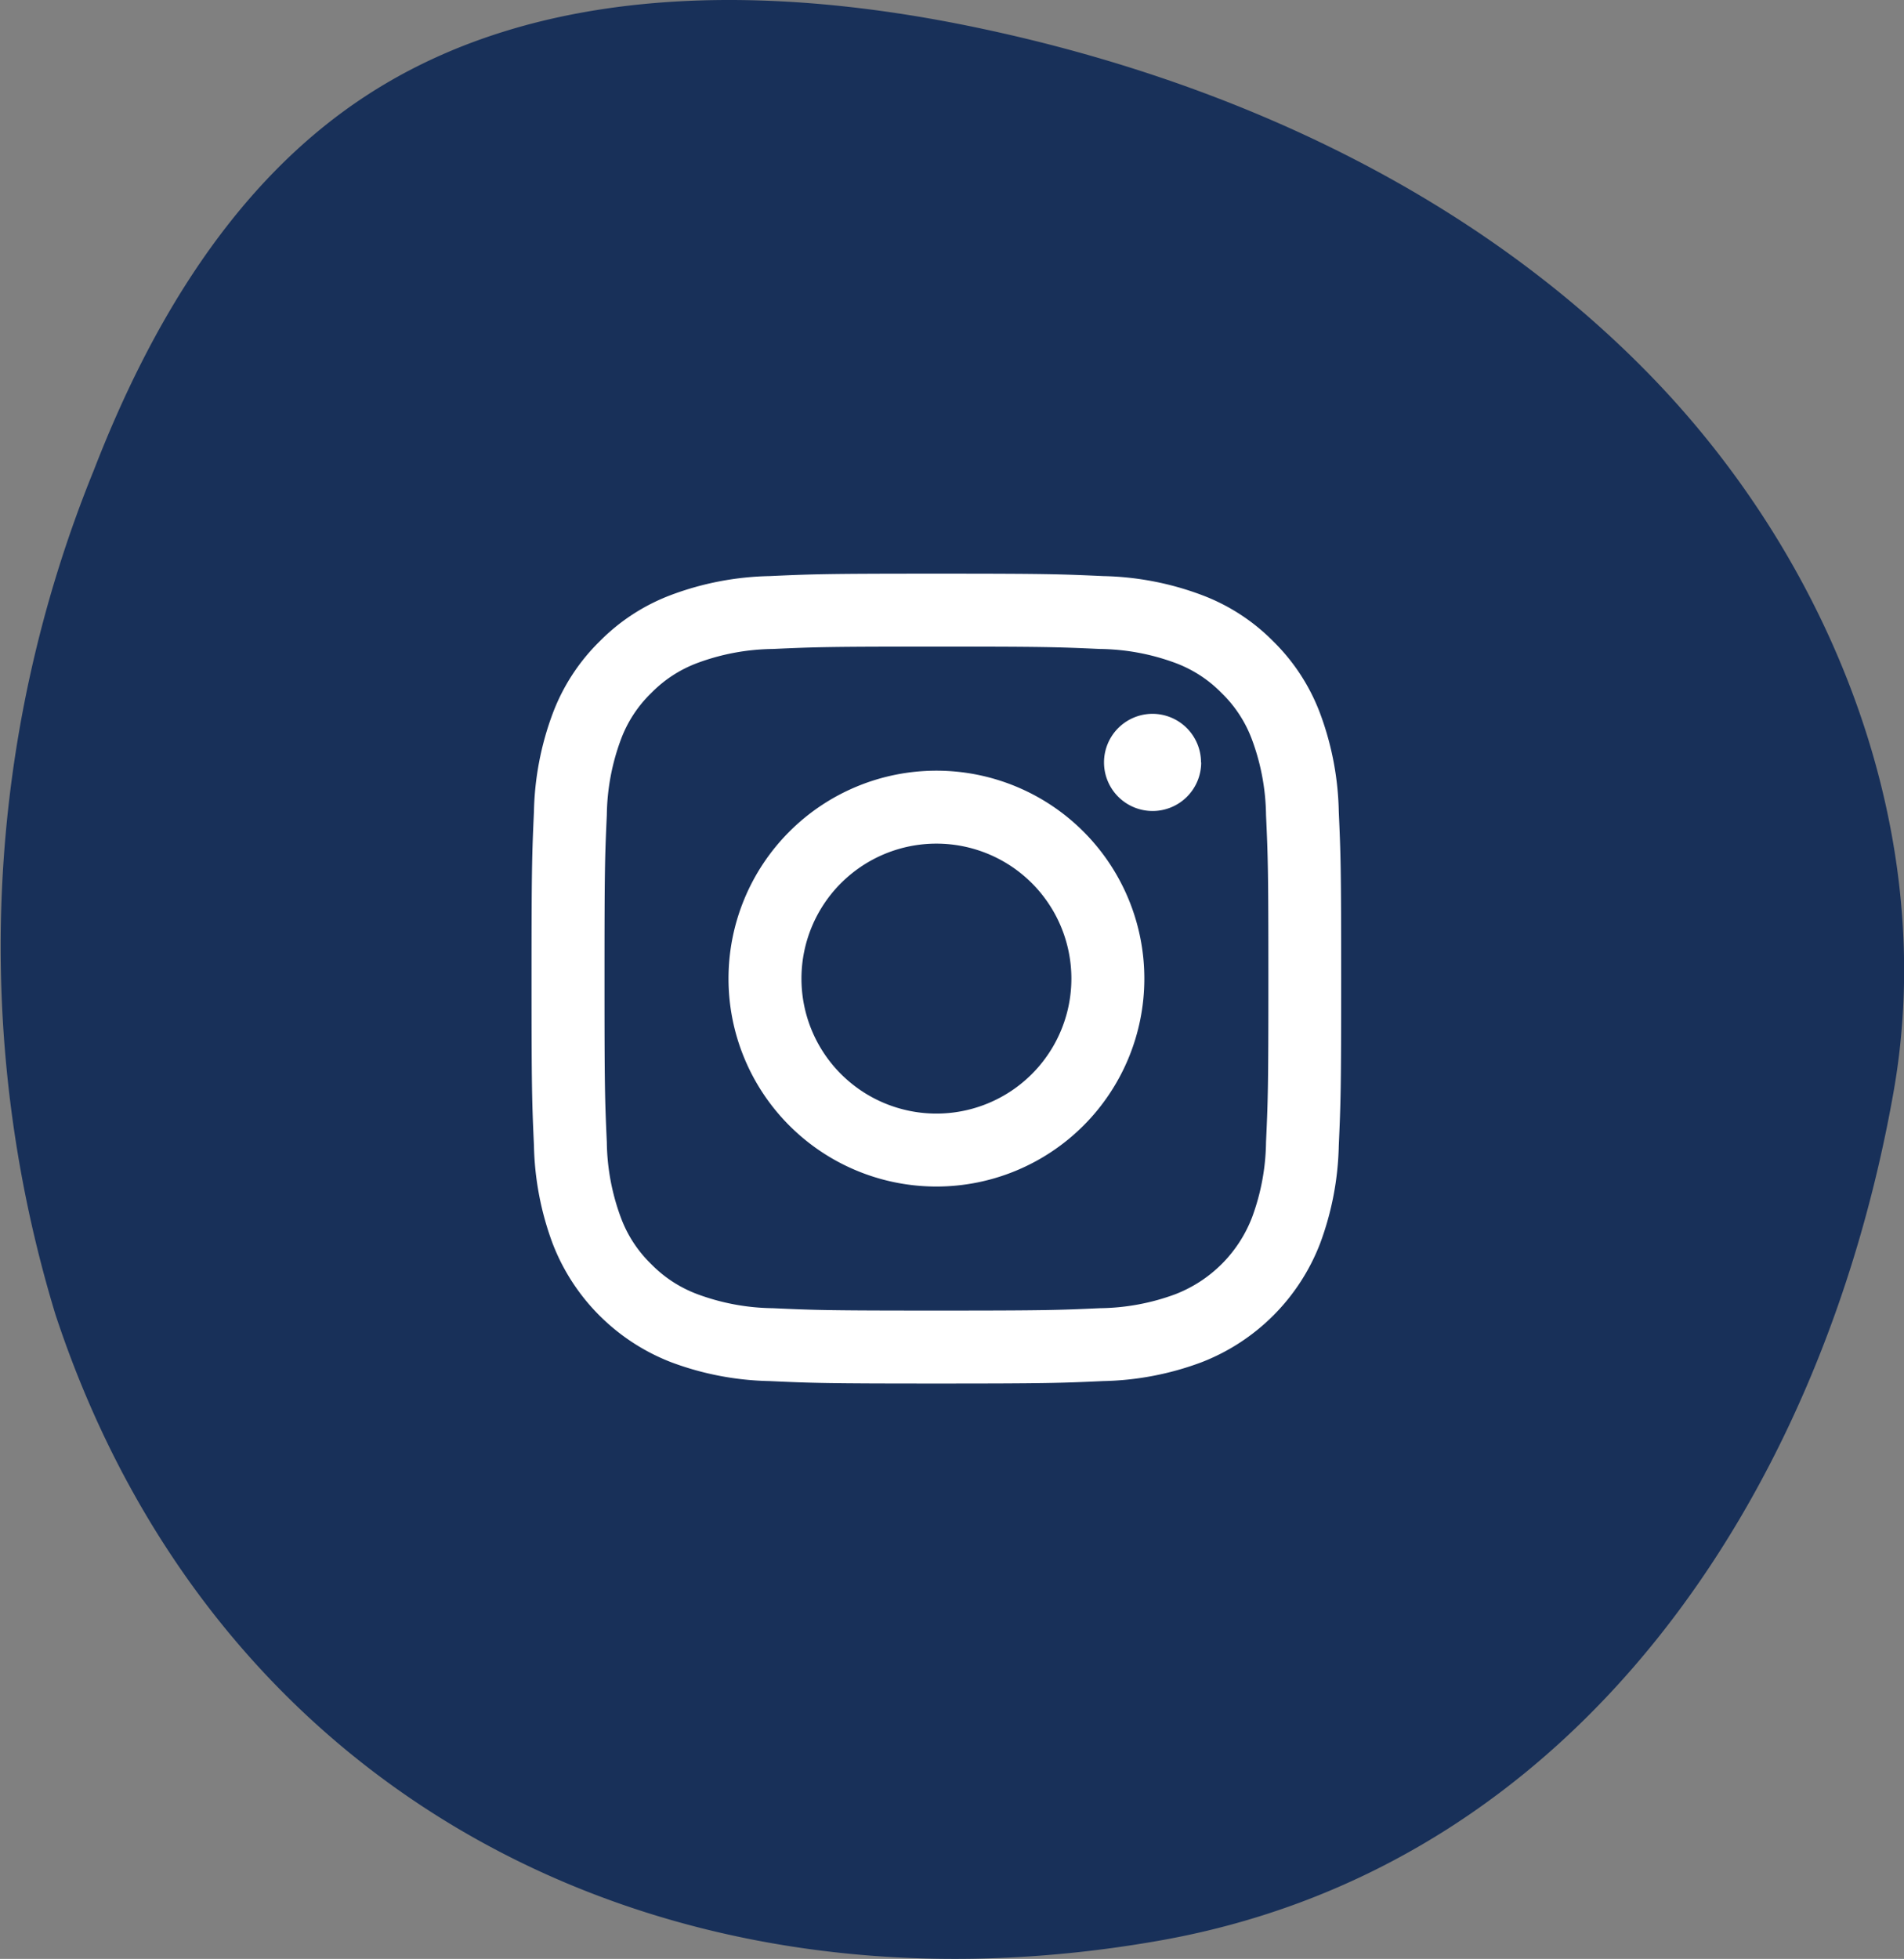
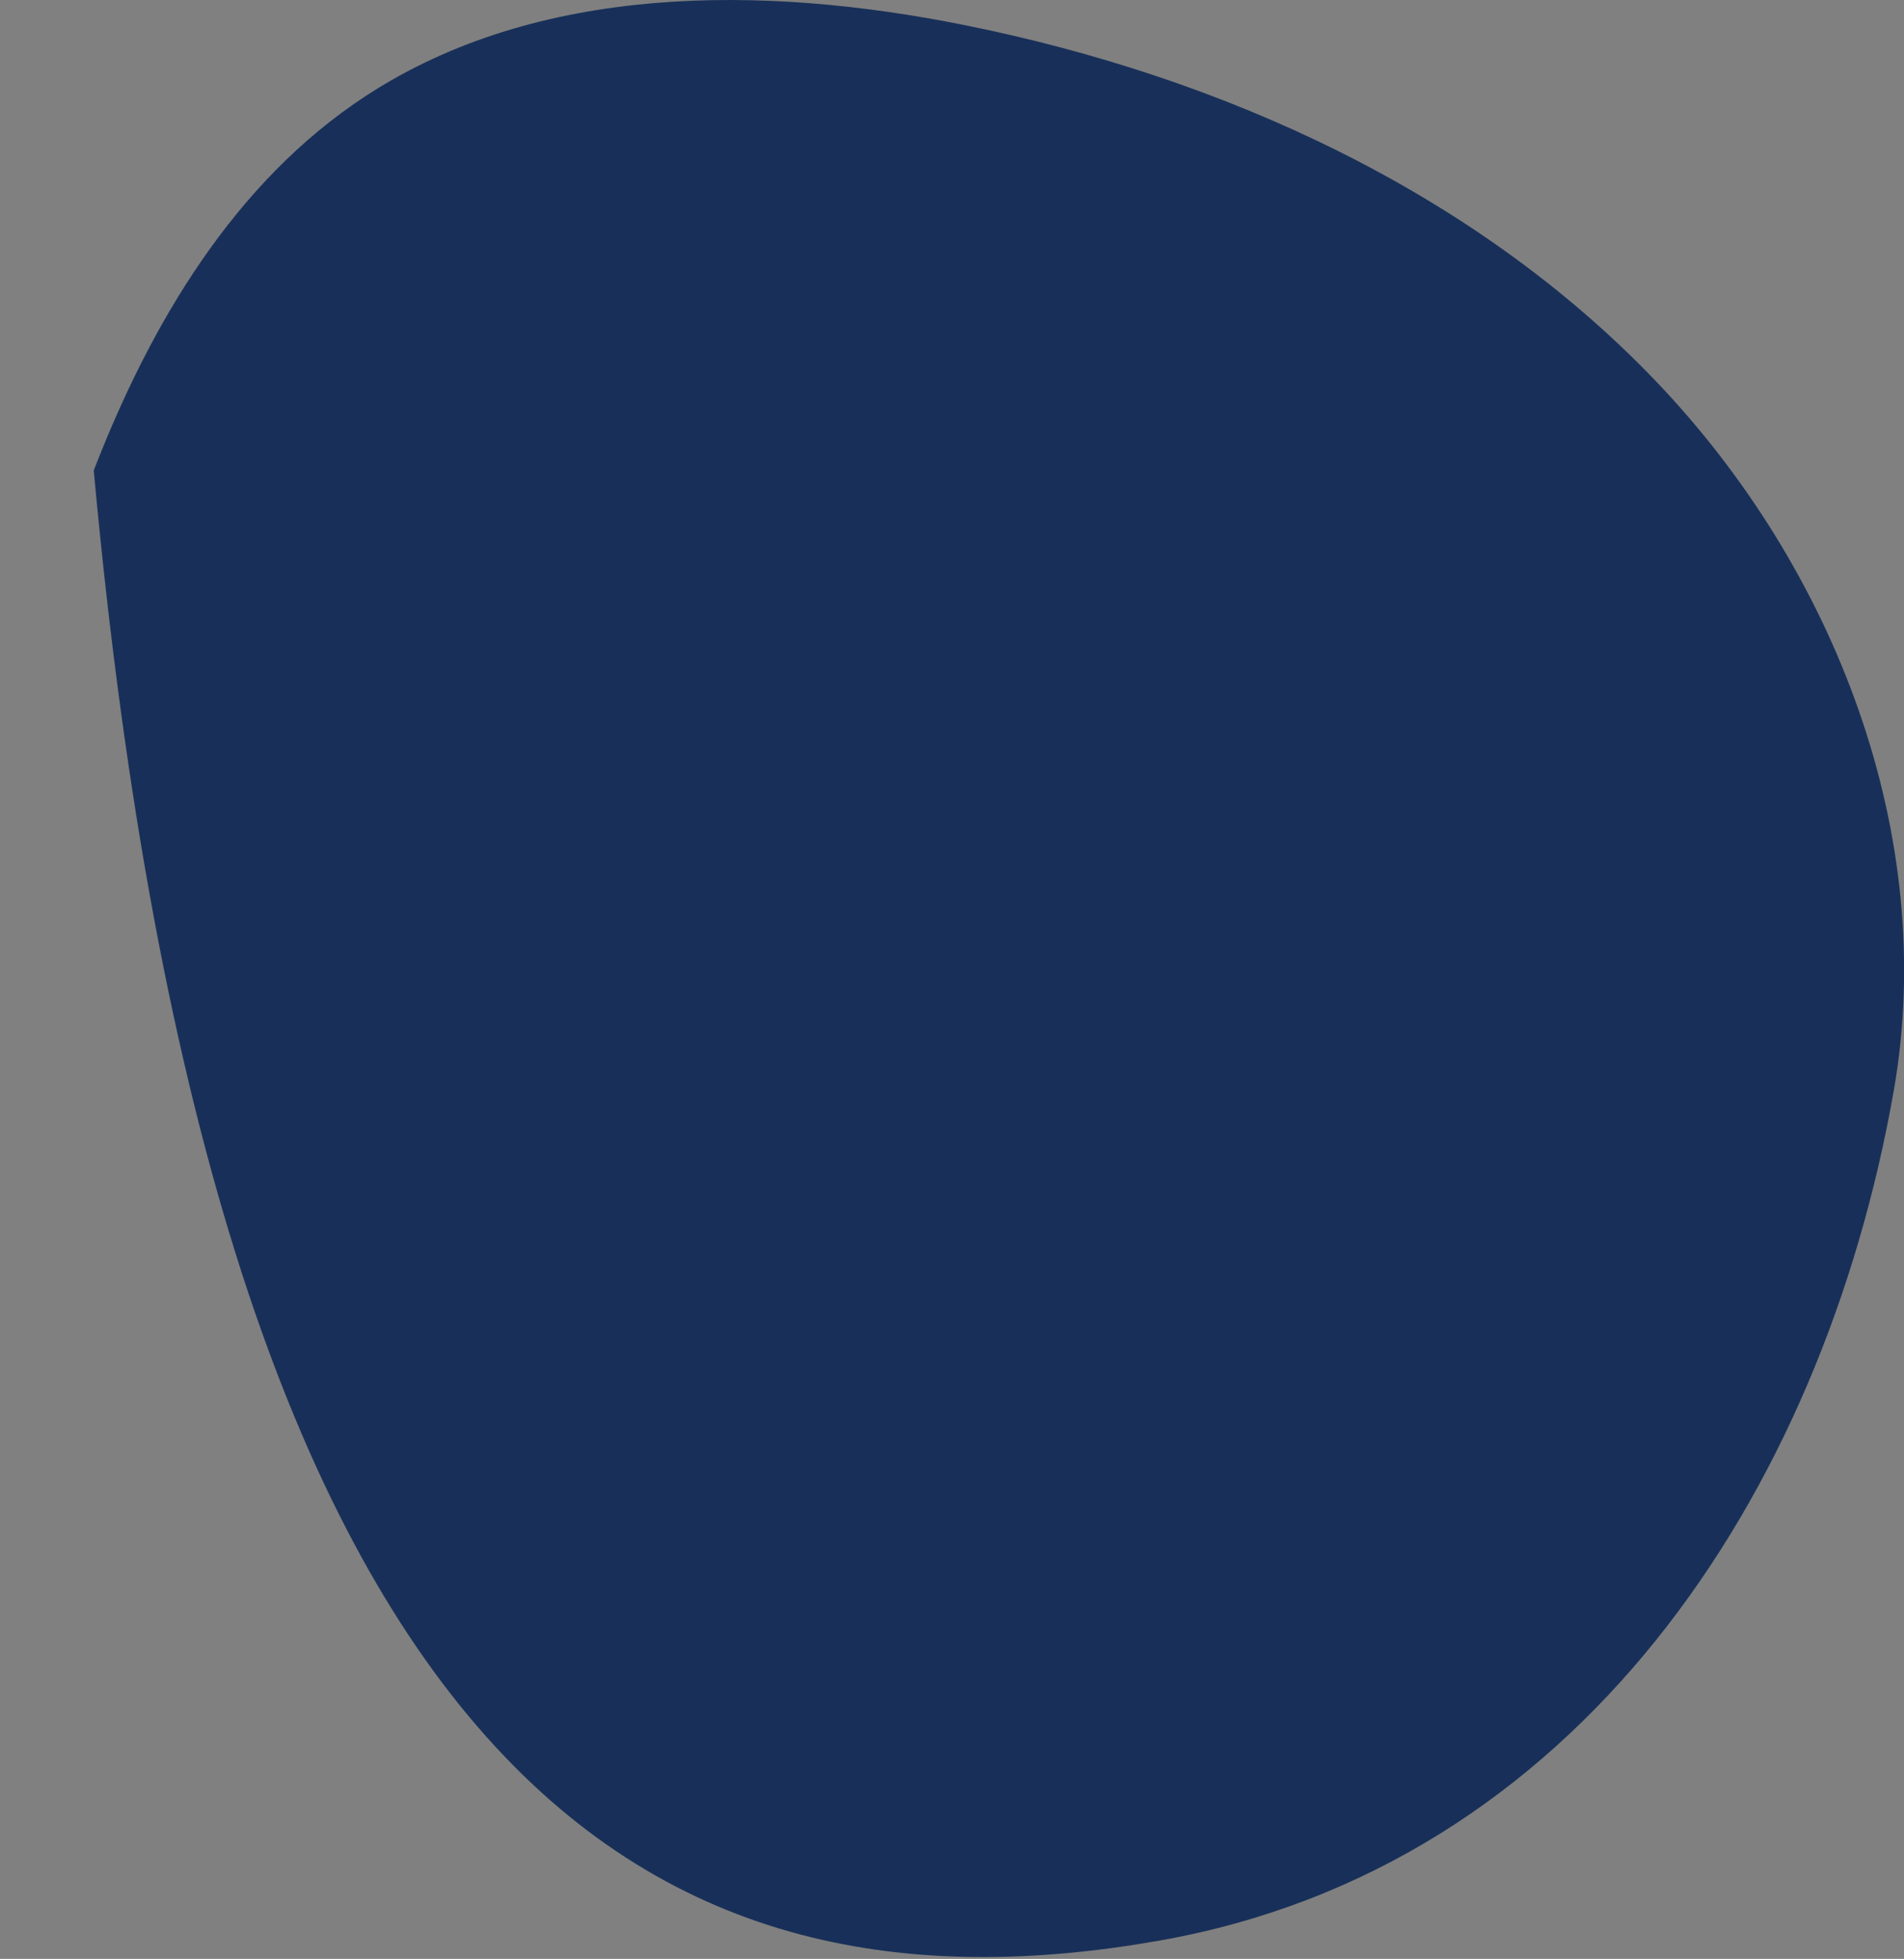
<svg xmlns="http://www.w3.org/2000/svg" width="49.067" height="50.477" viewBox="0 0 49.067 50.477">
  <rect x="0" y="0" width="49.067" height="50.477" fill="#808080" stroke="none" />
  <defs>
    <clipPath id="clip-path">
      <rect id="Rectangle_35" data-name="Rectangle 35" width="49.067" height="50.477" fill="#183059" />
    </clipPath>
    <clipPath id="clip-path-2">
-       <rect id="Rectangle_57" data-name="Rectangle 57" width="20.869" height="20.869" transform="translate(0 0)" fill="none" />
-     </clipPath>
+       </clipPath>
  </defs>
  <g id="Groupe_187" data-name="Groupe 187" transform="translate(-1574.933 -7122.906)">
    <g id="Groupe_75" data-name="Groupe 75" transform="translate(1574.933 7122.906)">
      <g id="Groupe_50" data-name="Groupe 50" clip-path="url(#clip-path)">
-         <path id="Tracé_41" data-name="Tracé 41" d="M48.8,28.125c1.158-6.579-1.5-13.486-6.165-18.342S31.511,1.986,24.858.647C19.649-.4,13.862-.426,9.432,2.469c-3.406,2.225-5.564,5.9-7.016,9.653A32.564,32.564,0,0,0,1.43,33.876C5.546,46.343,17.088,52.258,29.87,50.008,40.615,48.116,46.962,38.548,48.8,28.125" transform="translate(0 0)" fill="#183059" />
+         <path id="Tracé_41" data-name="Tracé 41" d="M48.8,28.125c1.158-6.579-1.5-13.486-6.165-18.342S31.511,1.986,24.858.647C19.649-.4,13.862-.426,9.432,2.469c-3.406,2.225-5.564,5.9-7.016,9.653C5.546,46.343,17.088,52.258,29.87,50.008,40.615,48.116,46.962,38.548,48.8,28.125" transform="translate(0 0)" fill="#183059" />
      </g>
    </g>
    <g id="Groupe_77" data-name="Groupe 77" transform="translate(1588.631 7137.688)">
      <g id="Groupe_76" data-name="Groupe 76" clip-path="url(#clip-path-2)">
        <path id="Tracé_59" data-name="Tracé 59" d="M10.434,1.88c2.786,0,3.116.011,4.216.061a5.764,5.764,0,0,1,1.938.359,3.245,3.245,0,0,1,1.2.781,3.23,3.23,0,0,1,.78,1.2,5.775,5.775,0,0,1,.36,1.937c.05,1.1.061,1.43.061,4.217s-.011,3.116-.061,4.216a5.775,5.775,0,0,1-.36,1.937,3.454,3.454,0,0,1-1.98,1.981,5.764,5.764,0,0,1-1.938.359c-1.1.05-1.43.061-4.216.061s-3.116-.011-4.216-.061a5.764,5.764,0,0,1-1.938-.359,3.253,3.253,0,0,1-1.2-.781,3.222,3.222,0,0,1-.78-1.2,5.775,5.775,0,0,1-.36-1.937c-.05-1.1-.06-1.43-.06-4.216s.01-3.117.06-4.217A5.775,5.775,0,0,1,2.3,4.281a3.23,3.23,0,0,1,.78-1.2A3.253,3.253,0,0,1,4.28,2.3a5.764,5.764,0,0,1,1.938-.359c1.1-.05,1.43-.061,4.216-.061m0-1.88C7.6,0,7.245.012,6.132.063A7.64,7.64,0,0,0,3.6.548a5.106,5.106,0,0,0-1.848,1.2A5.125,5.125,0,0,0,.547,3.6,7.659,7.659,0,0,0,.062,6.132C.012,7.245,0,7.6,0,10.435s.012,3.189.062,4.3A7.672,7.672,0,0,0,.547,17.27,5.336,5.336,0,0,0,3.6,20.321a7.64,7.64,0,0,0,2.533.485c1.113.051,1.468.063,4.3.063s3.189-.012,4.3-.063a7.64,7.64,0,0,0,2.533-.485,5.336,5.336,0,0,0,3.052-3.051,7.672,7.672,0,0,0,.485-2.533c.05-1.113.062-1.469.062-4.3s-.012-3.19-.062-4.3A7.659,7.659,0,0,0,20.321,3.6a5.125,5.125,0,0,0-1.2-1.849,5.106,5.106,0,0,0-1.848-1.2A7.64,7.64,0,0,0,14.736.063C13.623.012,13.268,0,10.434,0" fill="#fff" />
        <path id="Tracé_60" data-name="Tracé 60" d="M10.434,5.077a5.358,5.358,0,1,0,5.358,5.358,5.358,5.358,0,0,0-5.358-5.358m0,8.836a3.478,3.478,0,1,1,3.478-3.478,3.478,3.478,0,0,1-3.478,3.478" fill="#fff" />
-         <path id="Tracé_61" data-name="Tracé 61" d="M17.257,4.864A1.252,1.252,0,1,1,16,3.612a1.253,1.253,0,0,1,1.253,1.252" fill="#fff" />
      </g>
    </g>
  </g>
</svg>